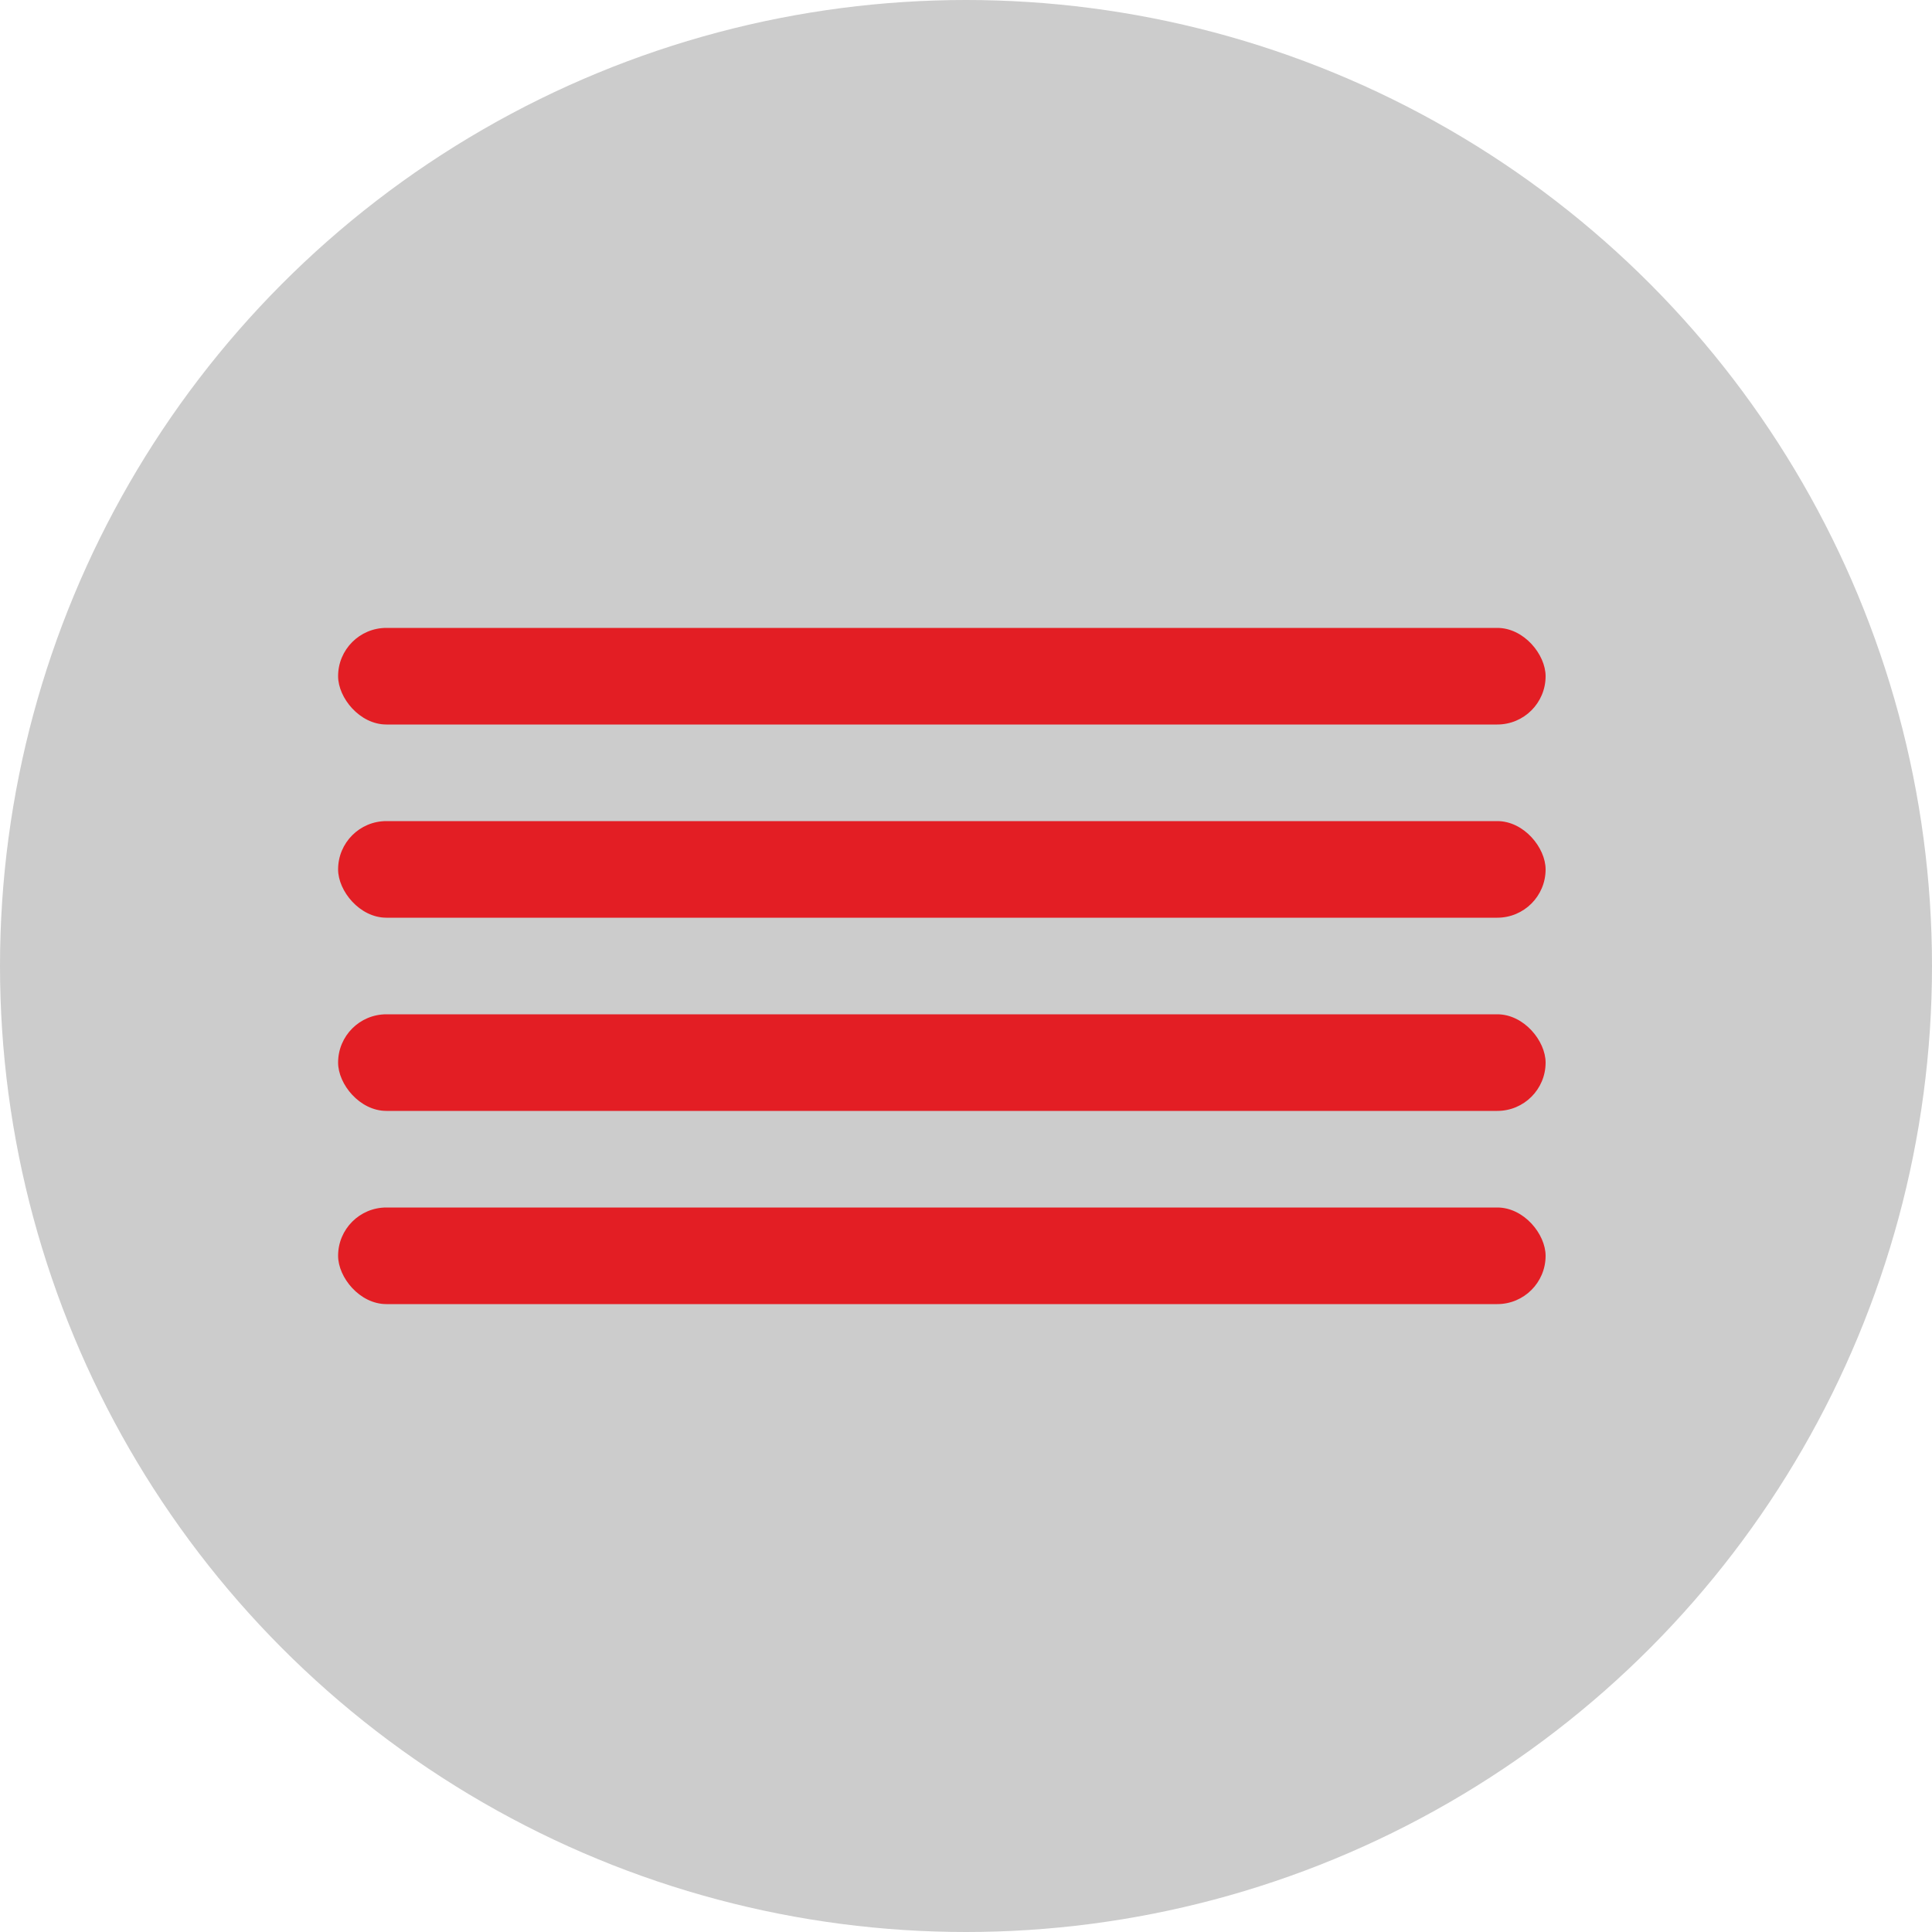
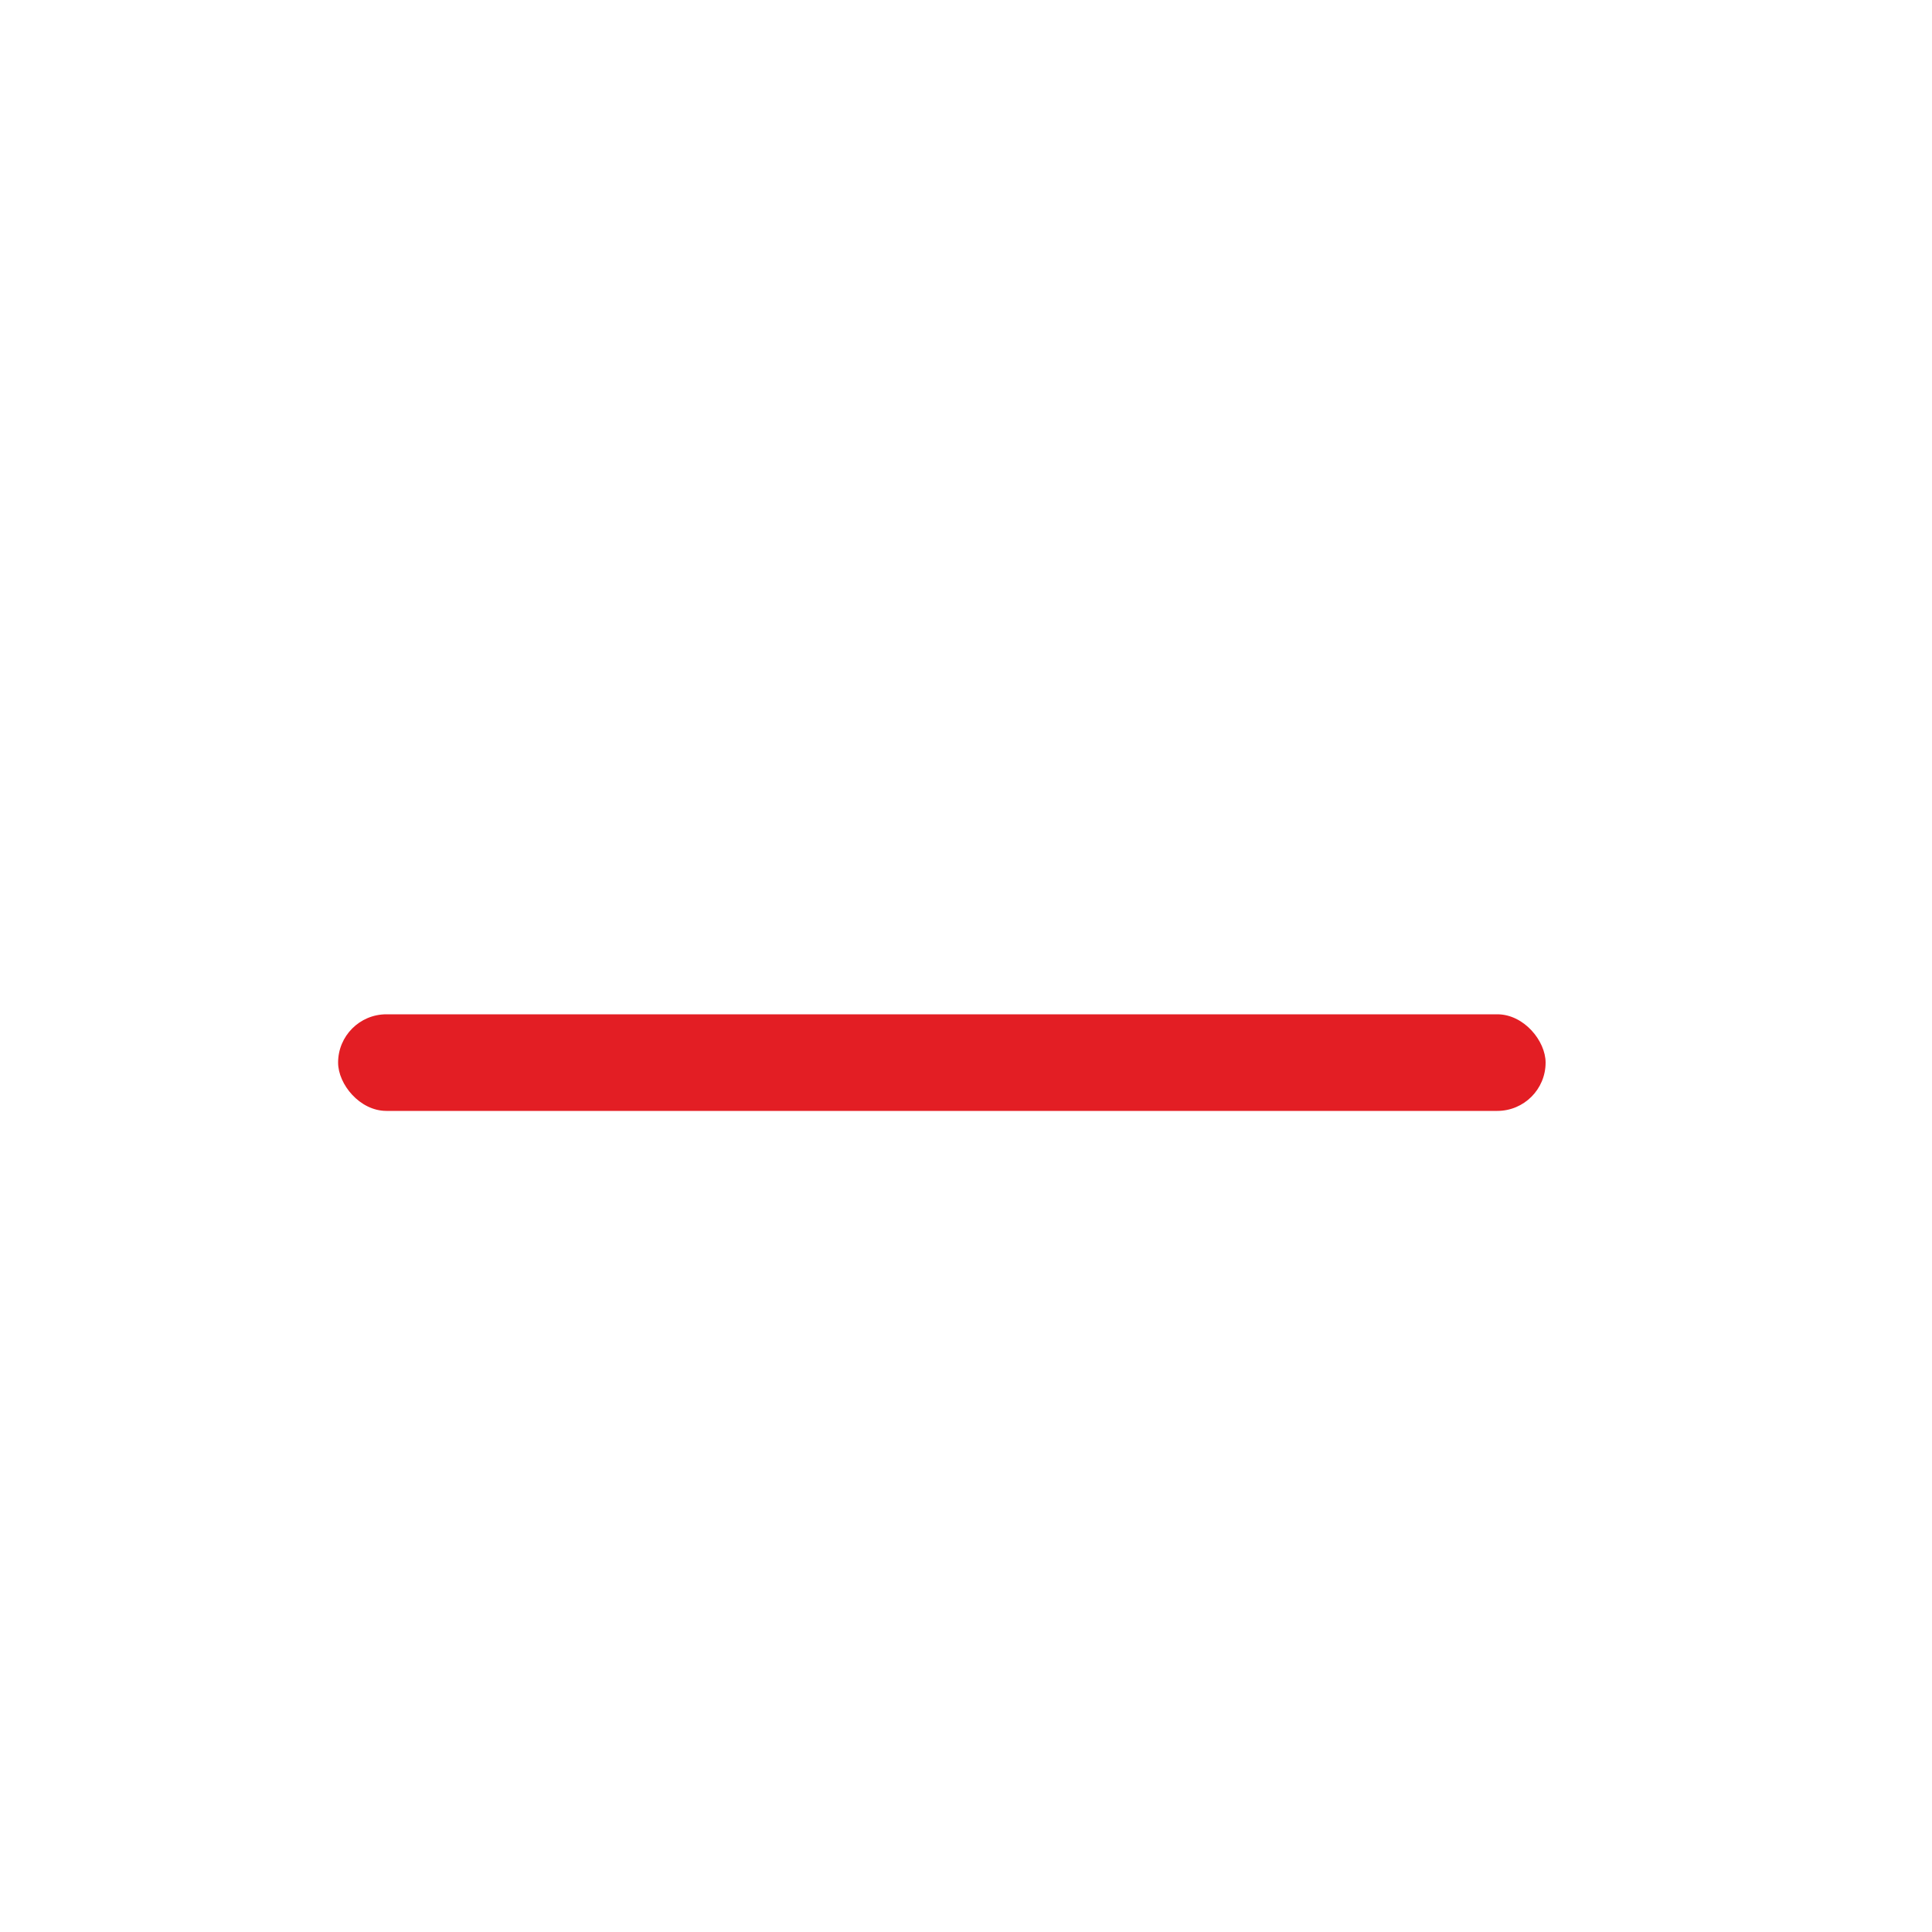
<svg xmlns="http://www.w3.org/2000/svg" width="40" height="40" viewBox="0 0 40 40" fill="none">
-   <circle cx="20" cy="20" r="20" fill="#040404" fill-opacity="0.2" />
-   <rect x="7" y="13" width="25" height="2" rx="1" fill="#E31E24" />
-   <rect x="7" y="17" width="25" height="2" rx="1" fill="#E31E24" />
-   <rect x="7" y="25" width="25" height="2" rx="1" fill="#E31E24" />
  <rect x="7" y="21" width="25" height="2" rx="1" fill="#E31E24" />
</svg>